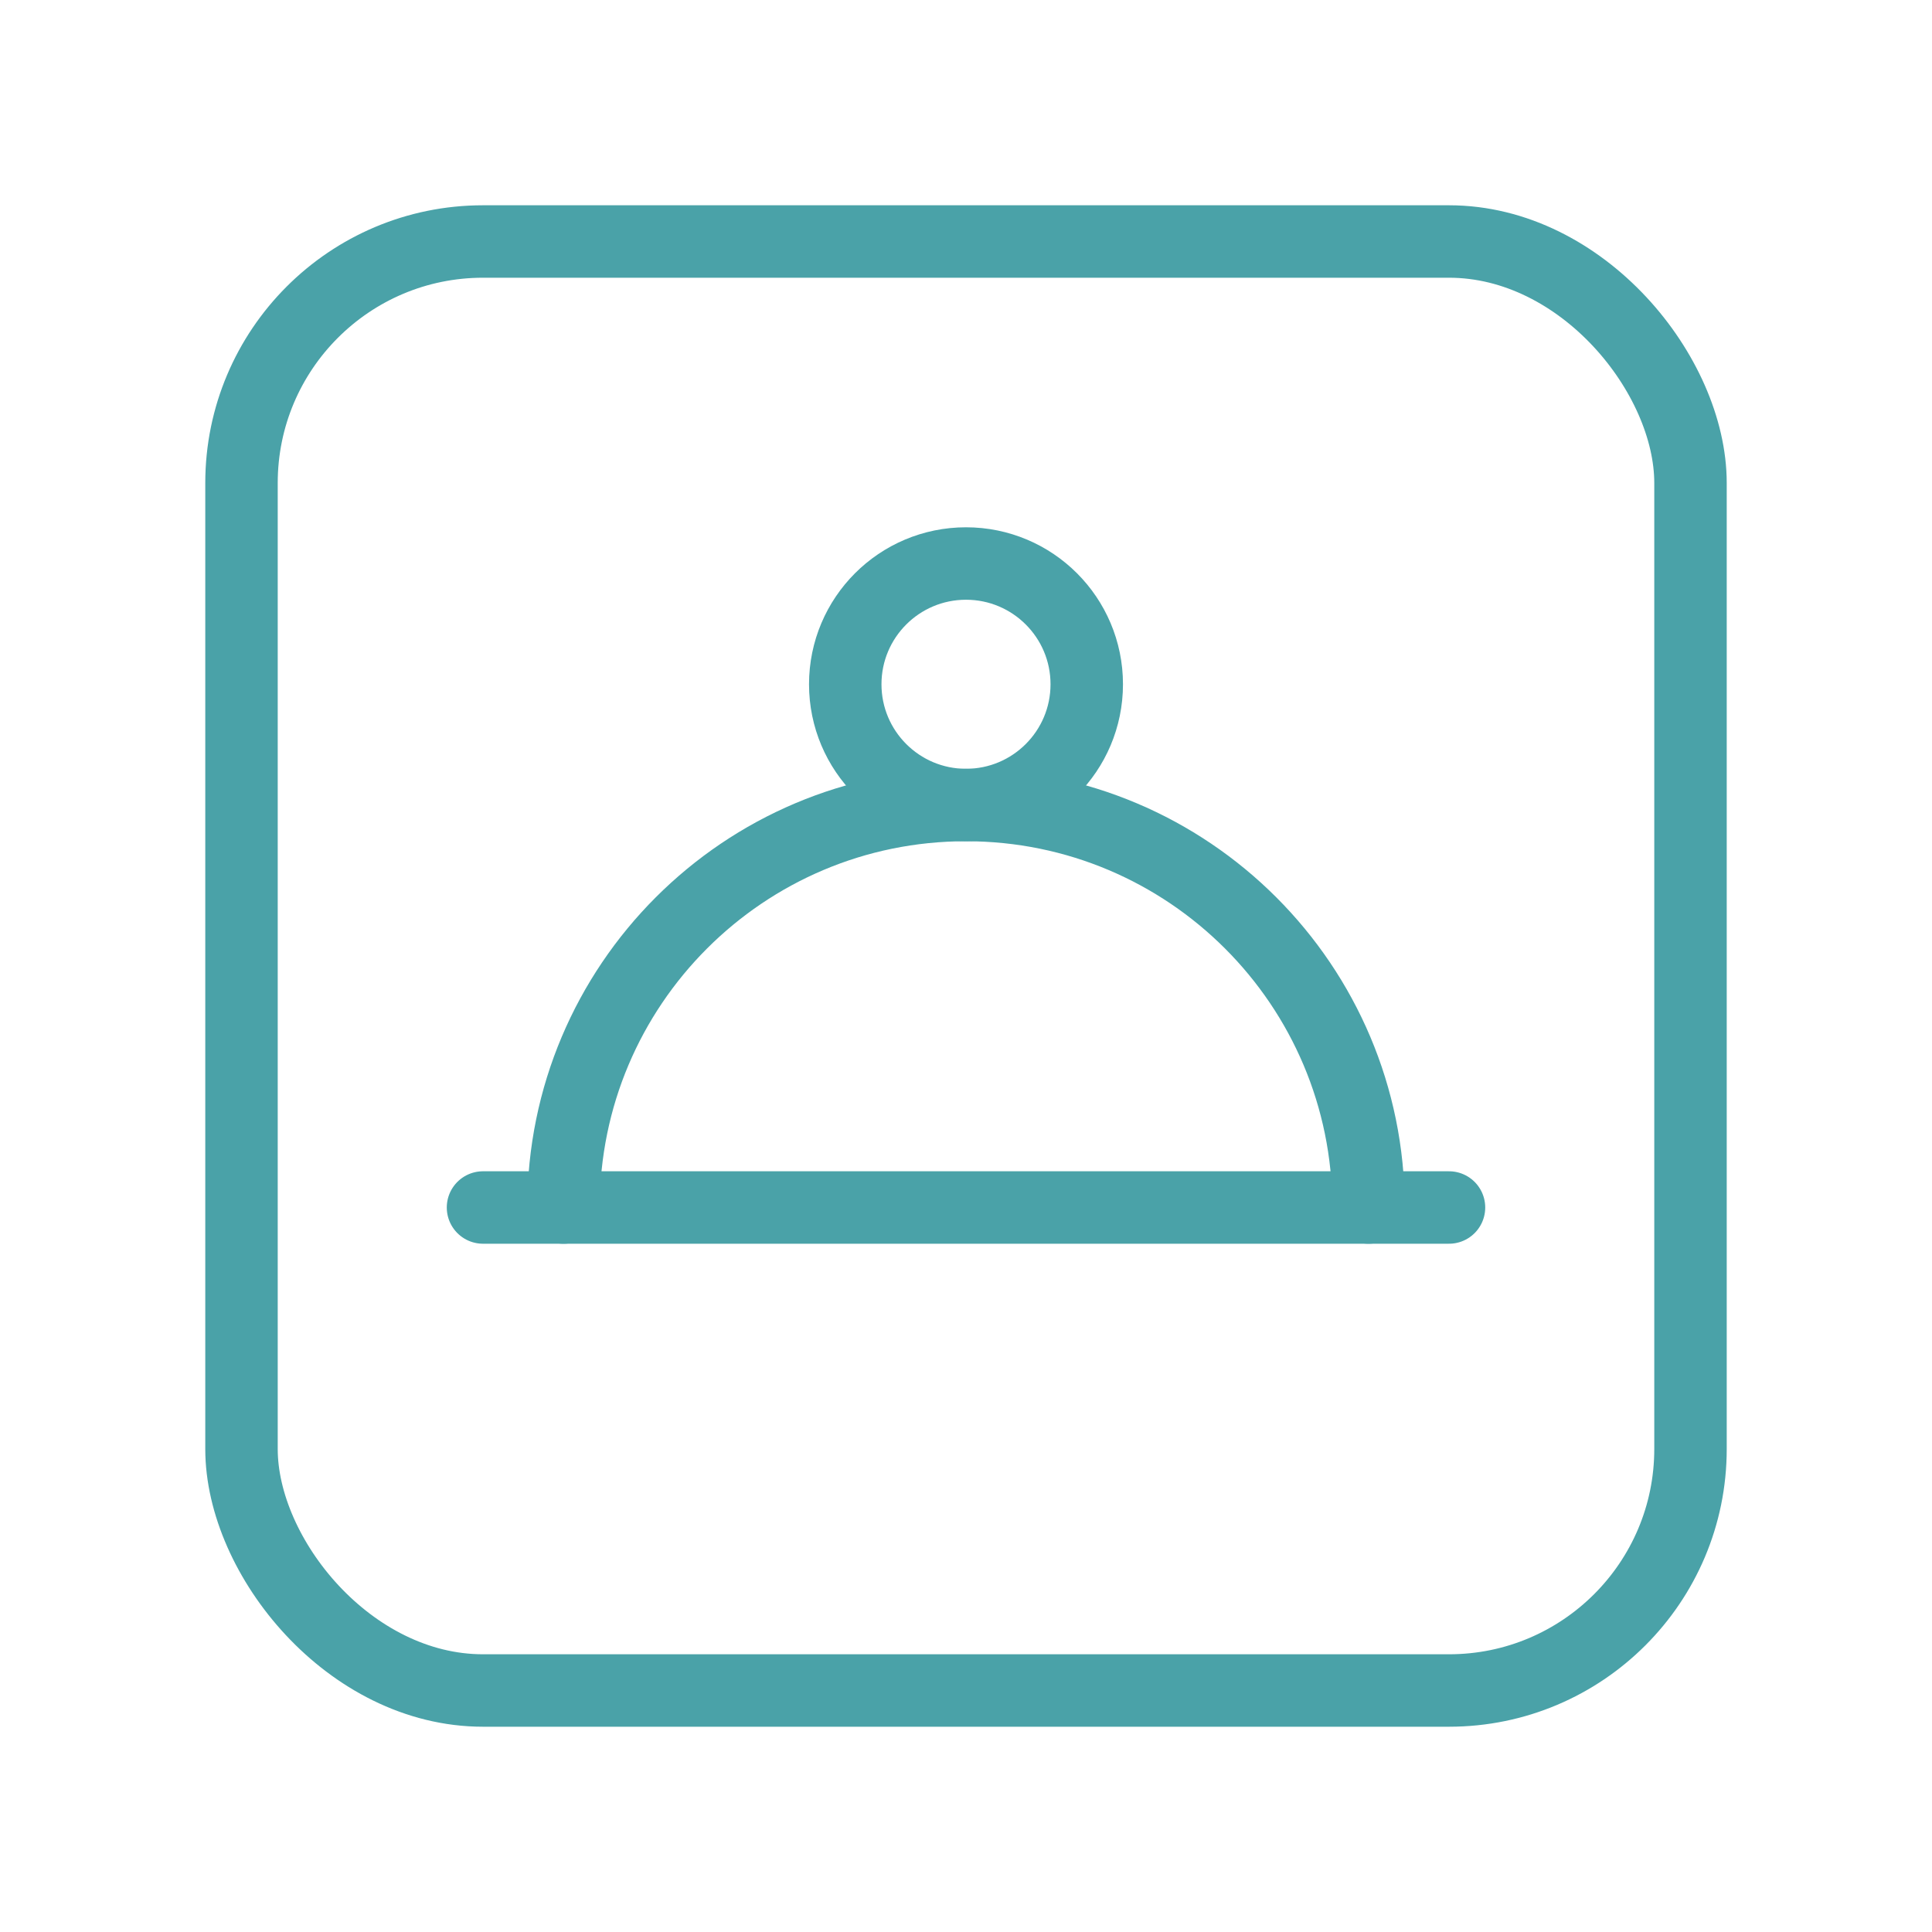
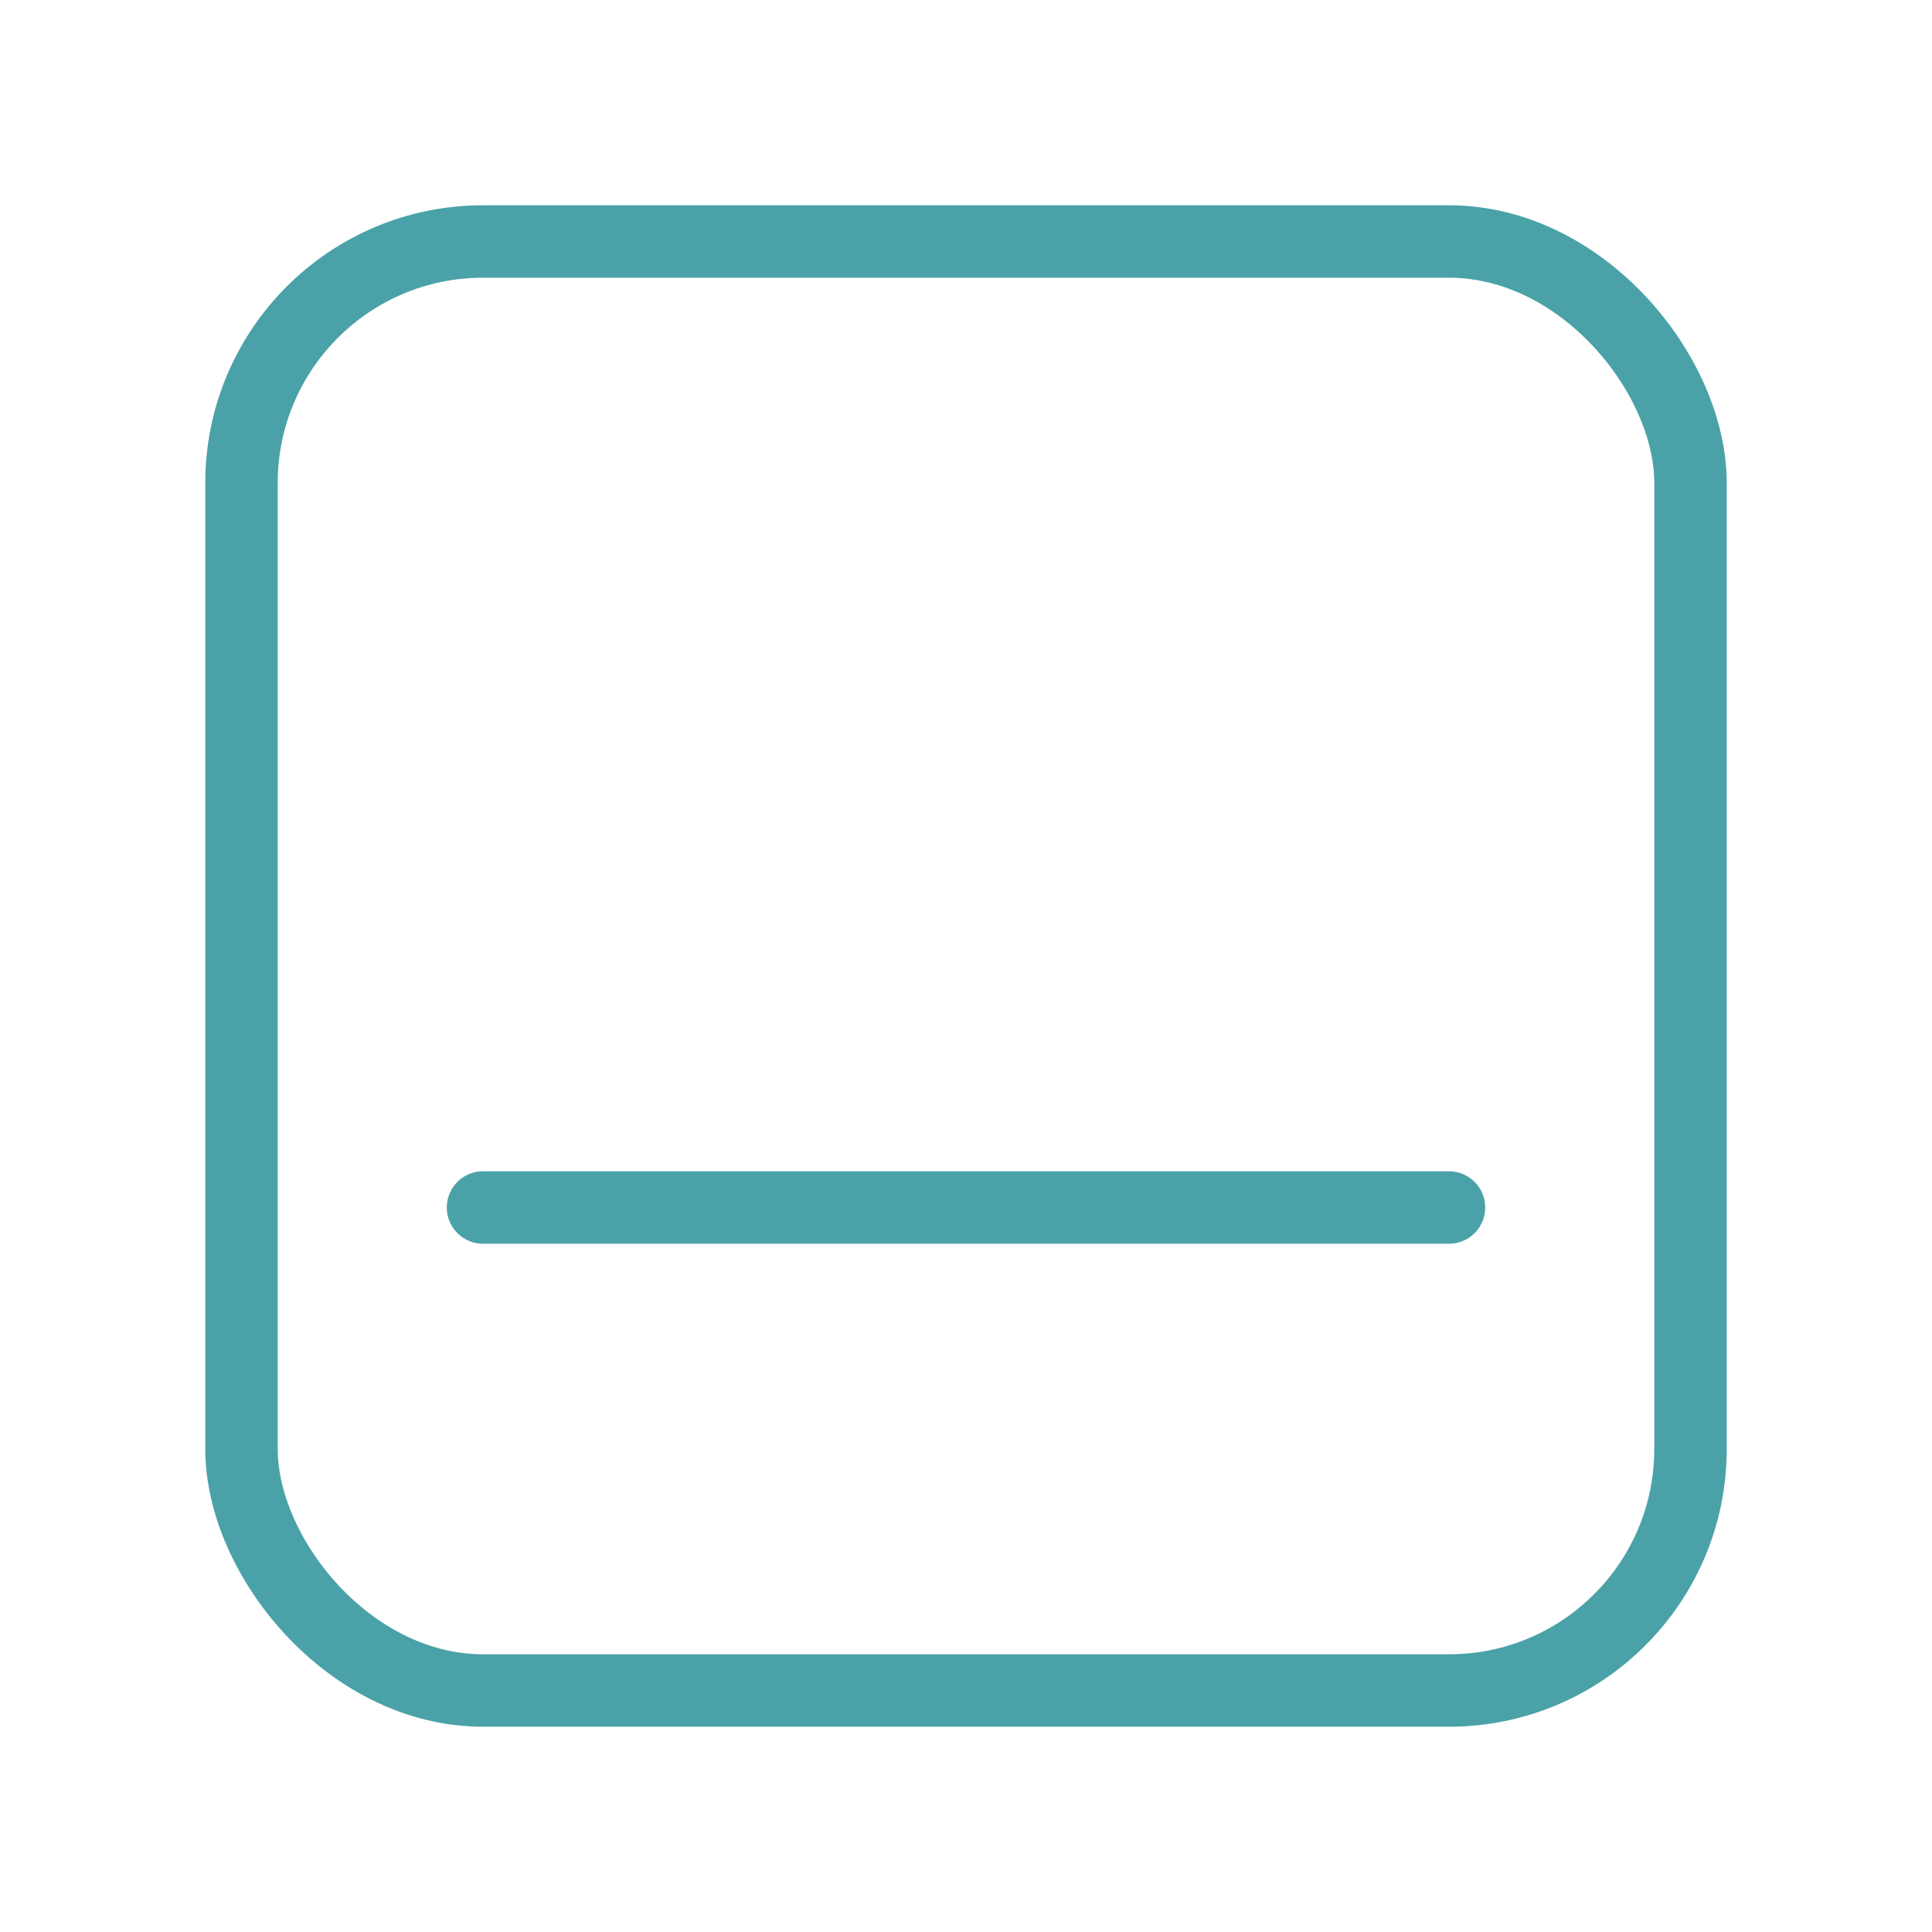
<svg xmlns="http://www.w3.org/2000/svg" width="40" height="40" viewBox="0 0 40 40" fill="none">
  <g id="Group">
    <path id="Path" d="M10 25H30" stroke="#4AA2A8" stroke-width="1.5" stroke-linecap="round" stroke-linejoin="round" />
-     <circle id="Oval" cx="20" cy="14.167" r="2.5" stroke="#4AA2A8" stroke-width="1.5" stroke-linecap="round" stroke-linejoin="round" />
-     <path id="Path_2" d="M11.667 25C11.667 20.398 15.398 16.667 20 16.667C24.603 16.667 28.334 20.398 28.334 25" stroke="#4AA2A8" stroke-width="1.5" stroke-linecap="round" stroke-linejoin="round" />
    <rect id="Rectangle" x="5" y="5" width="30" height="30" rx="5" stroke="#4AA2A8" stroke-width="1.5" stroke-linecap="round" stroke-linejoin="round" />
  </g>
</svg>